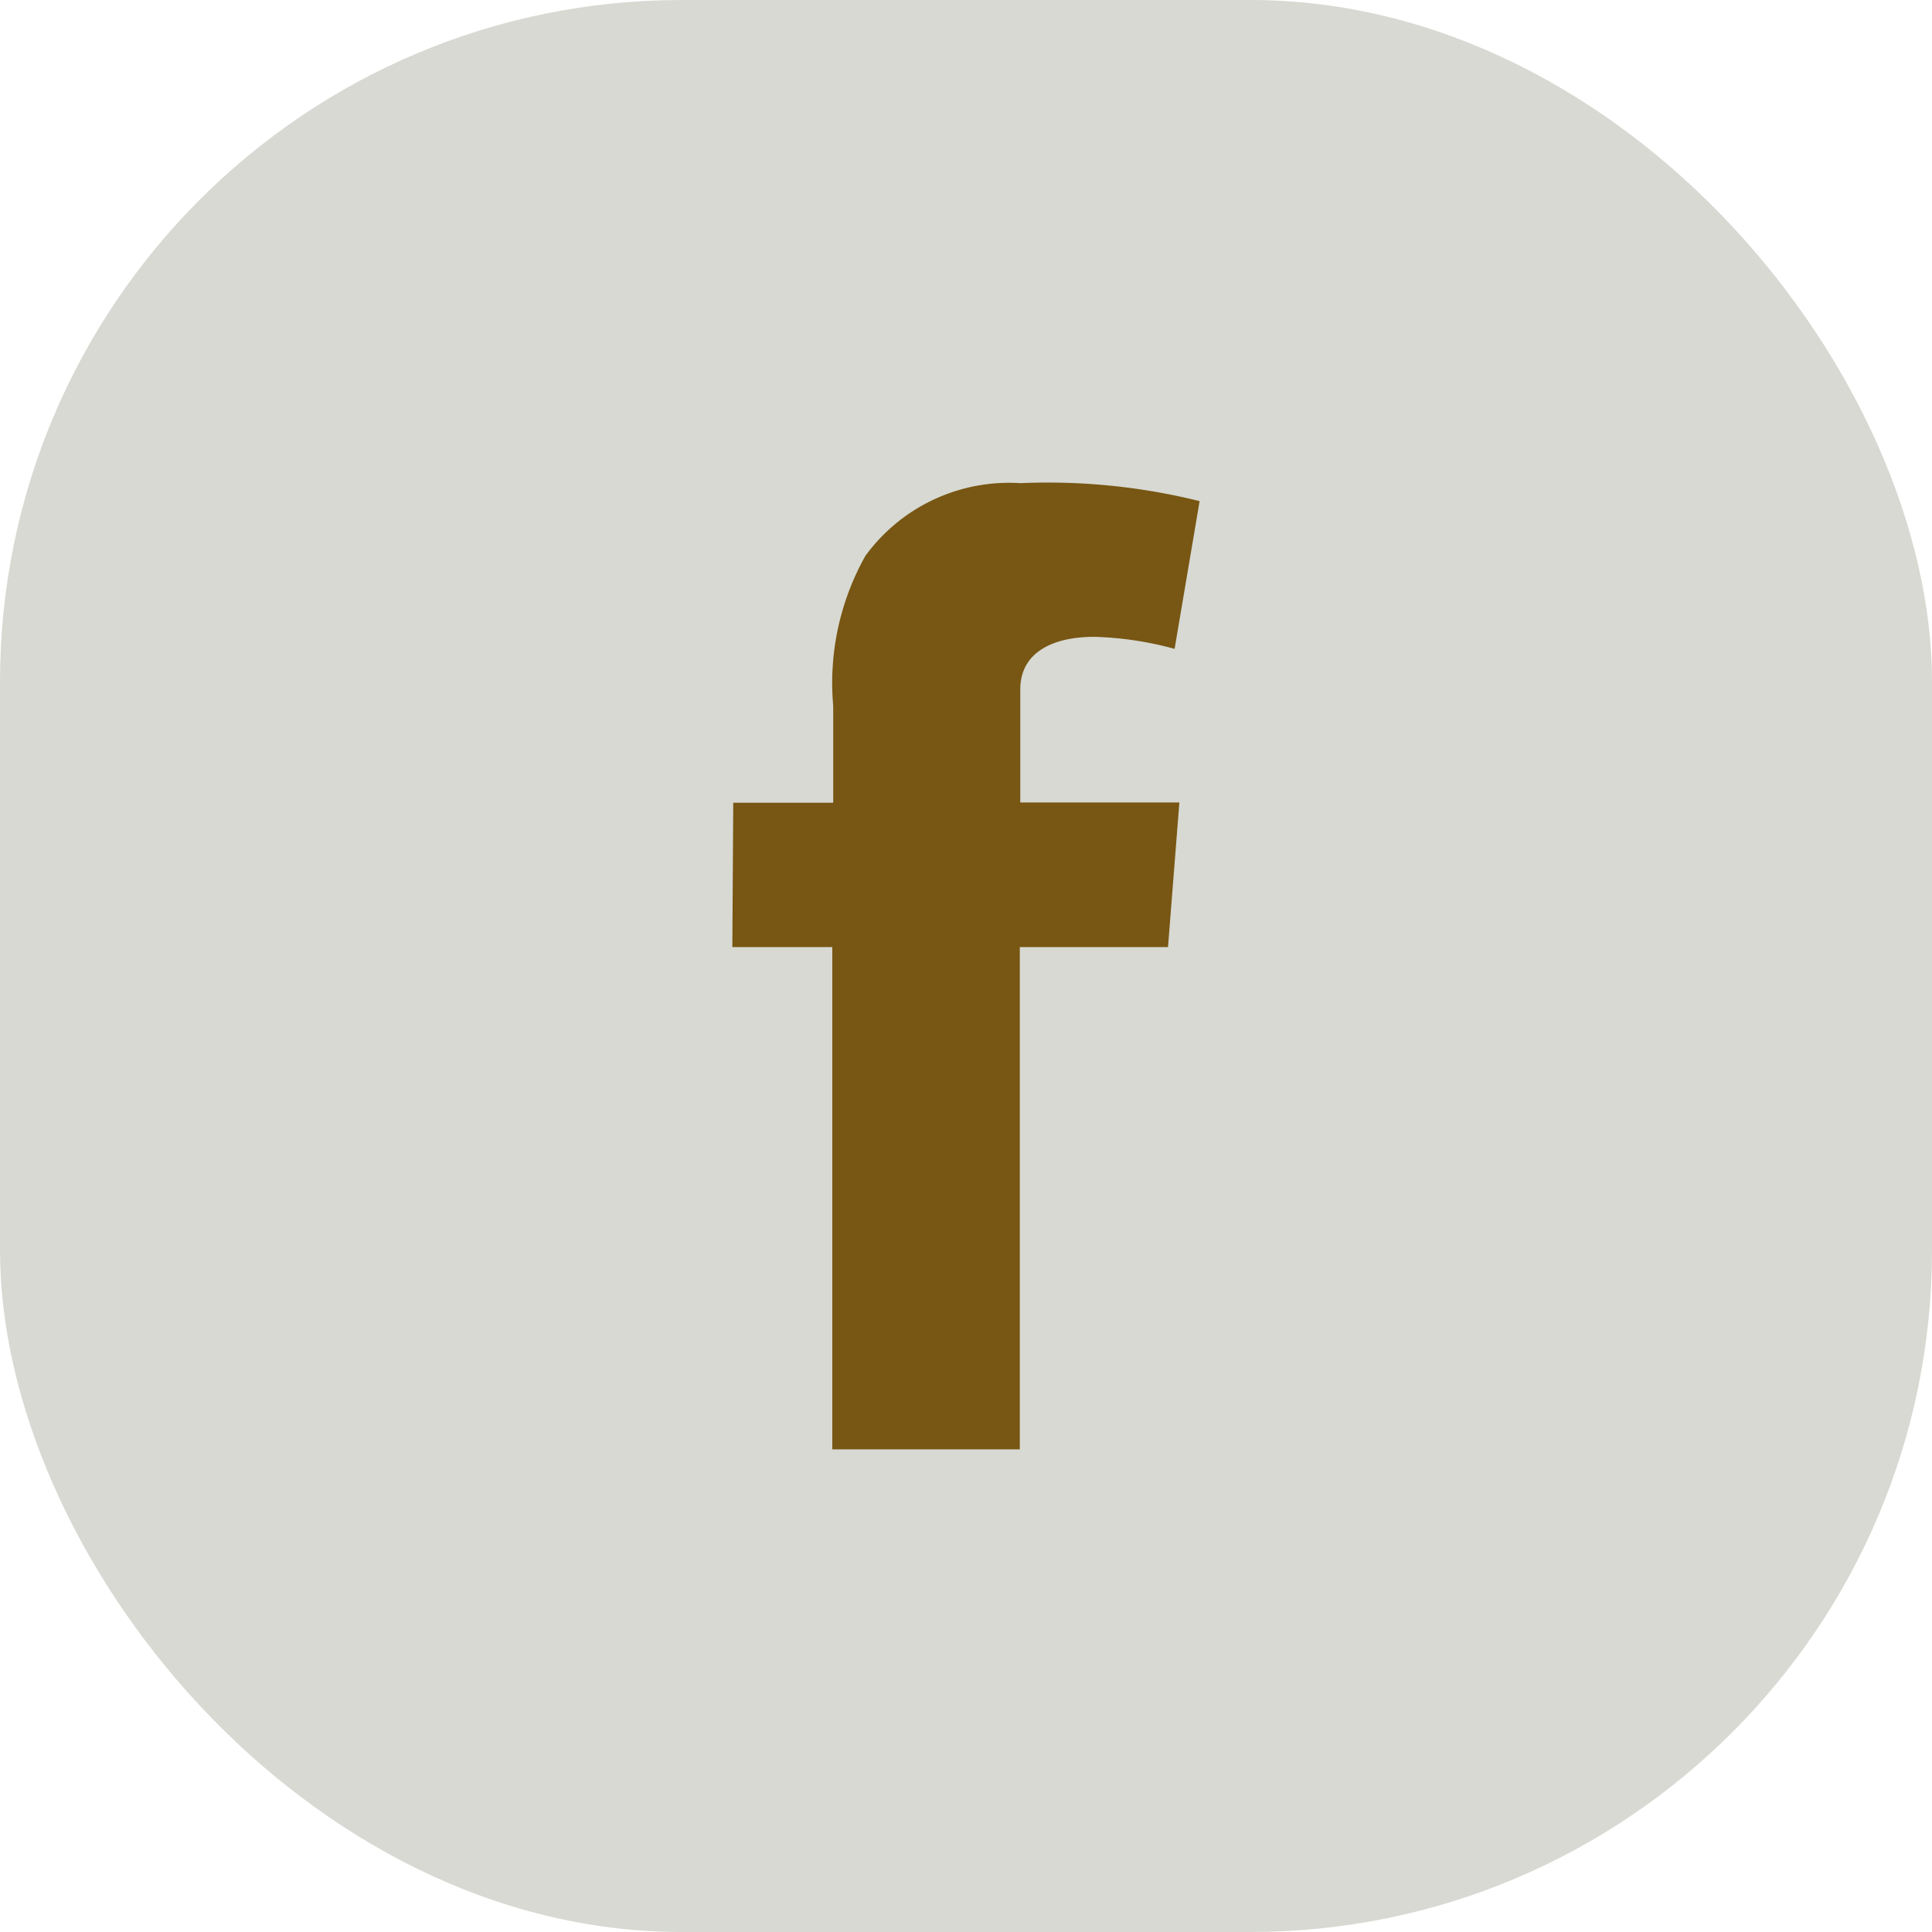
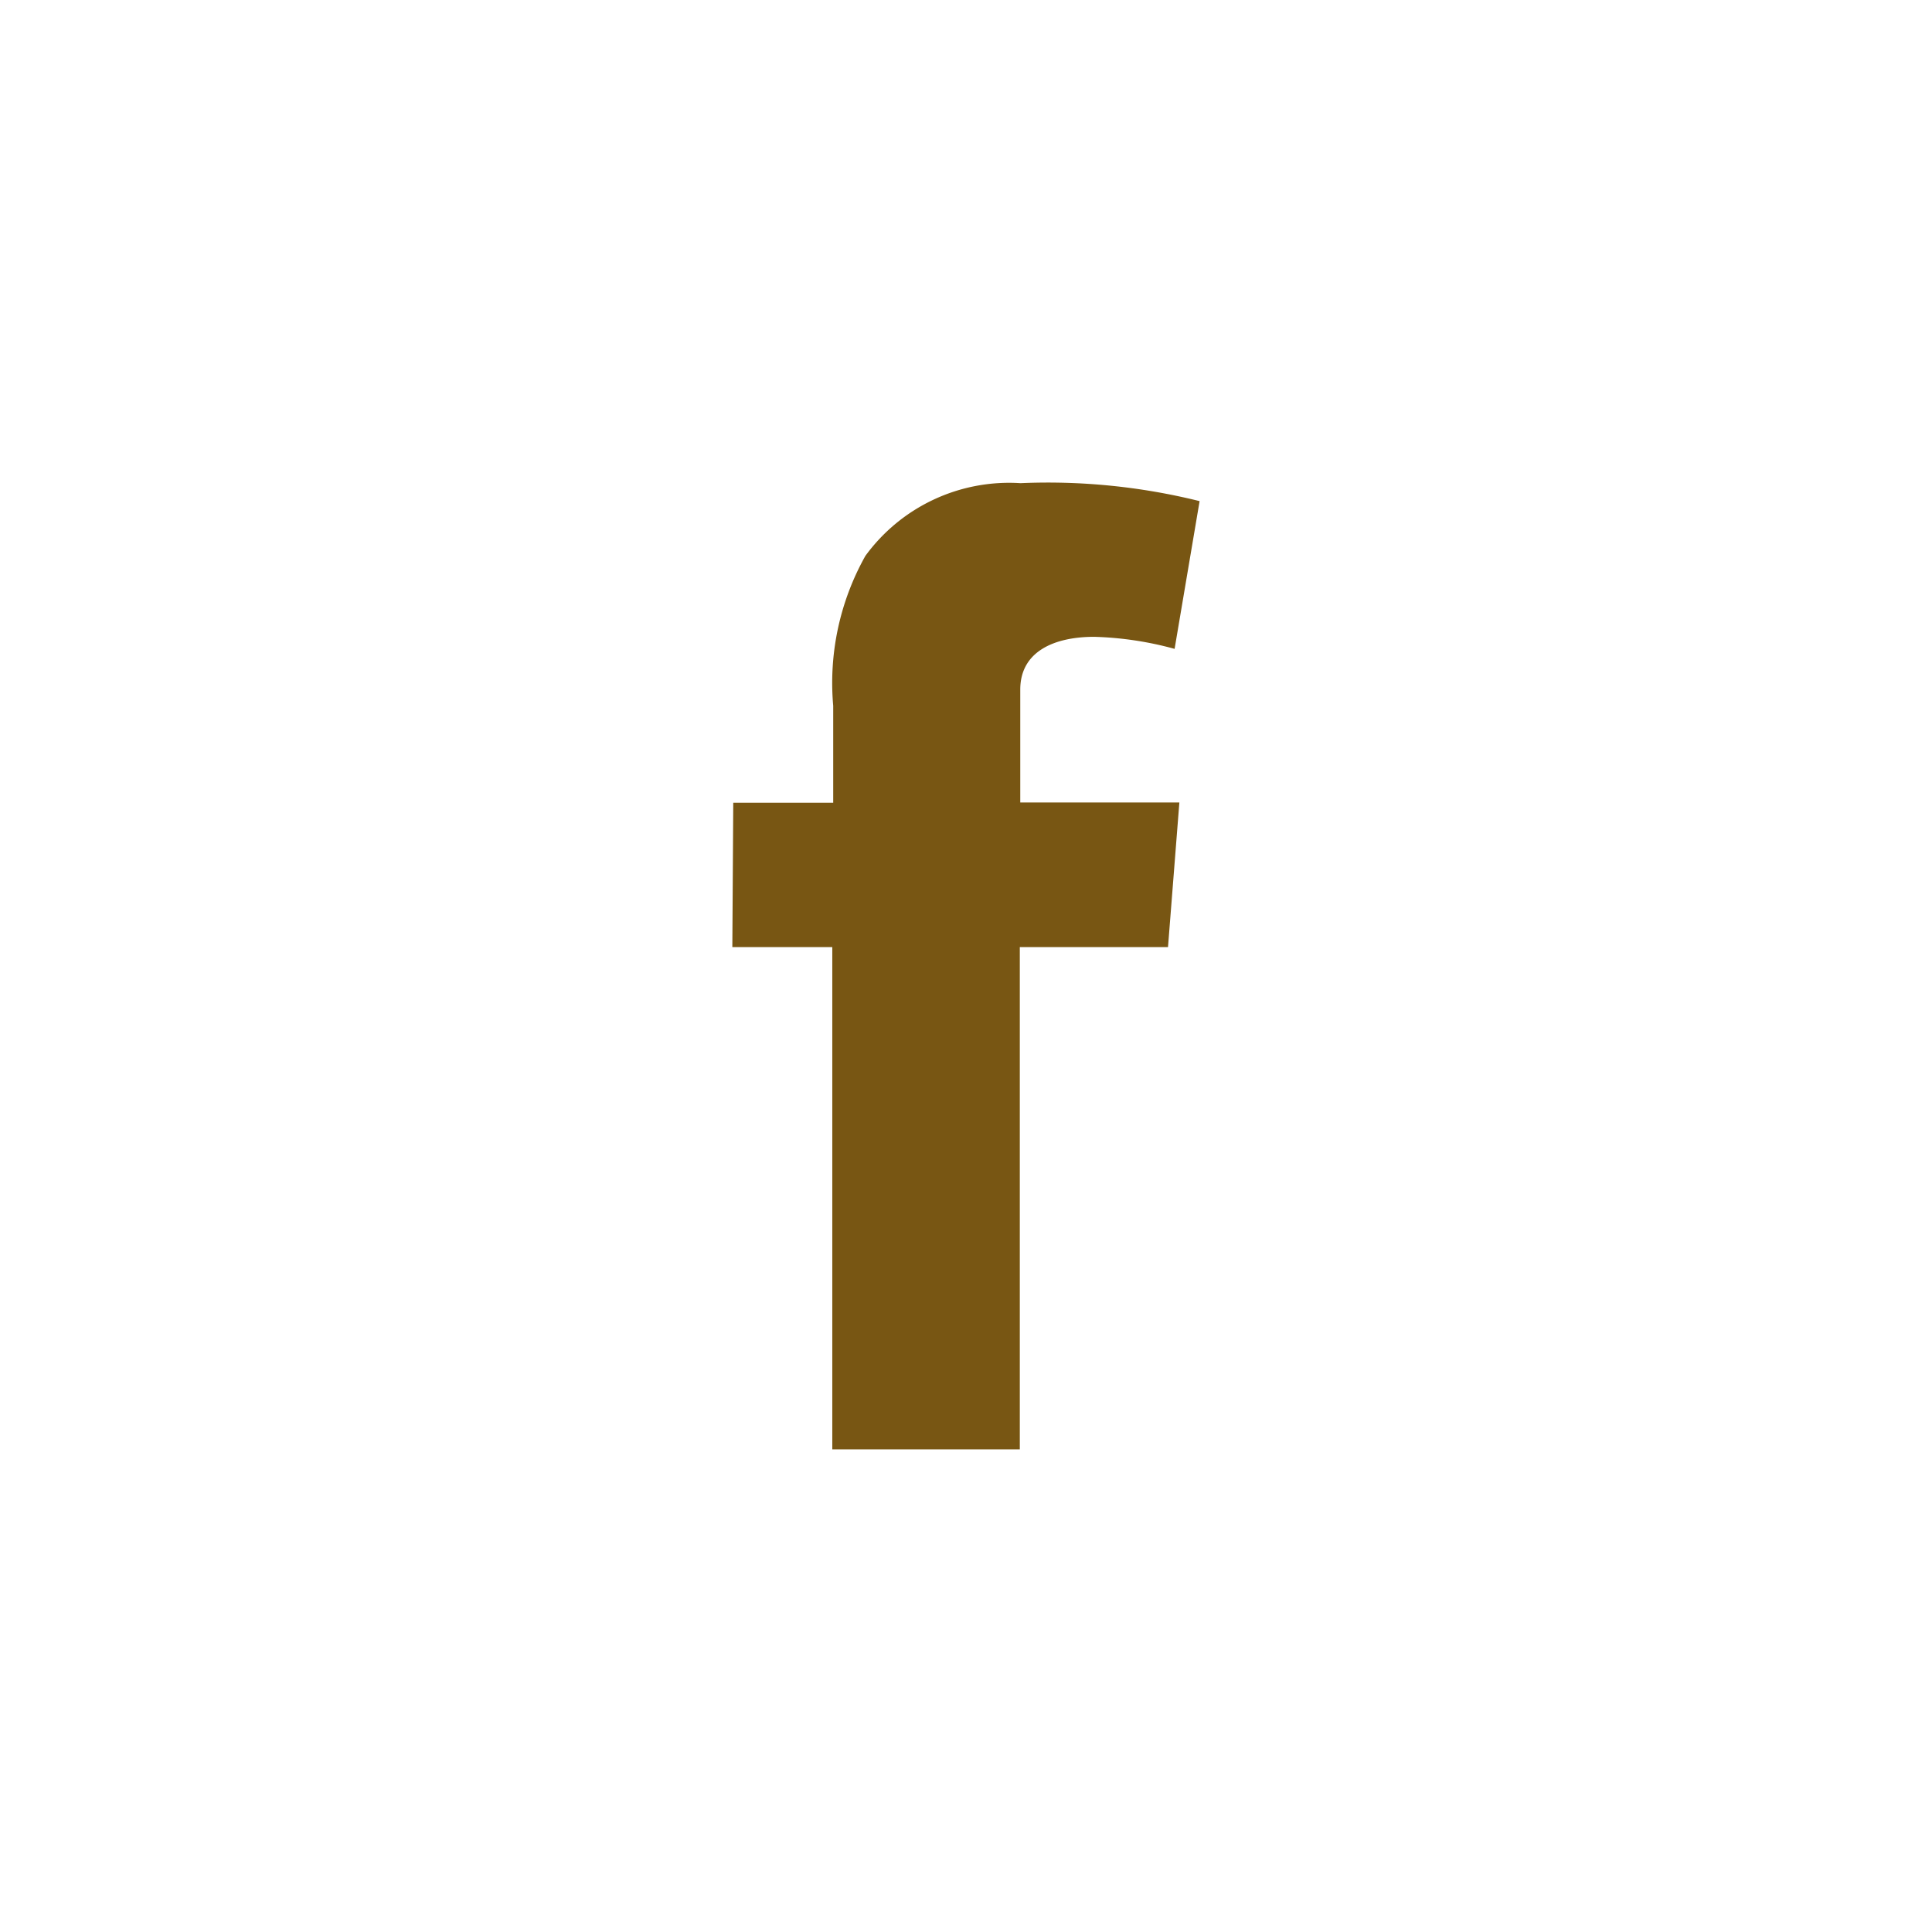
<svg xmlns="http://www.w3.org/2000/svg" width="34" height="34" viewBox="0 0 34 34">
  <g id="Group_4355" data-name="Group 4355" transform="translate(-1072 -7520)">
-     <rect id="Rectangle_170" data-name="Rectangle 170" width="34" height="34" rx="12" transform="translate(1072 7520)" fill="#d7d9d2" />
    <g id="Group_670" data-name="Group 670" transform="translate(790.183 7686.537)">
      <path id="Path_215" data-name="Path 215" d="M294.721-152.41h1.759v-1.708a4.57,4.57,0,0,1,.566-2.636,3.13,3.13,0,0,1,2.73-1.28,11.064,11.064,0,0,1,3.152.316l-.44,2.6a5.936,5.936,0,0,0-1.416-.212c-.684,0-1.3.246-1.3.929v1.986h2.8l-.2,2.545h-2.608v8.839h-3.3v-8.839h-1.759Z" fill="#785613" />
    </g>
  </g>
</svg>